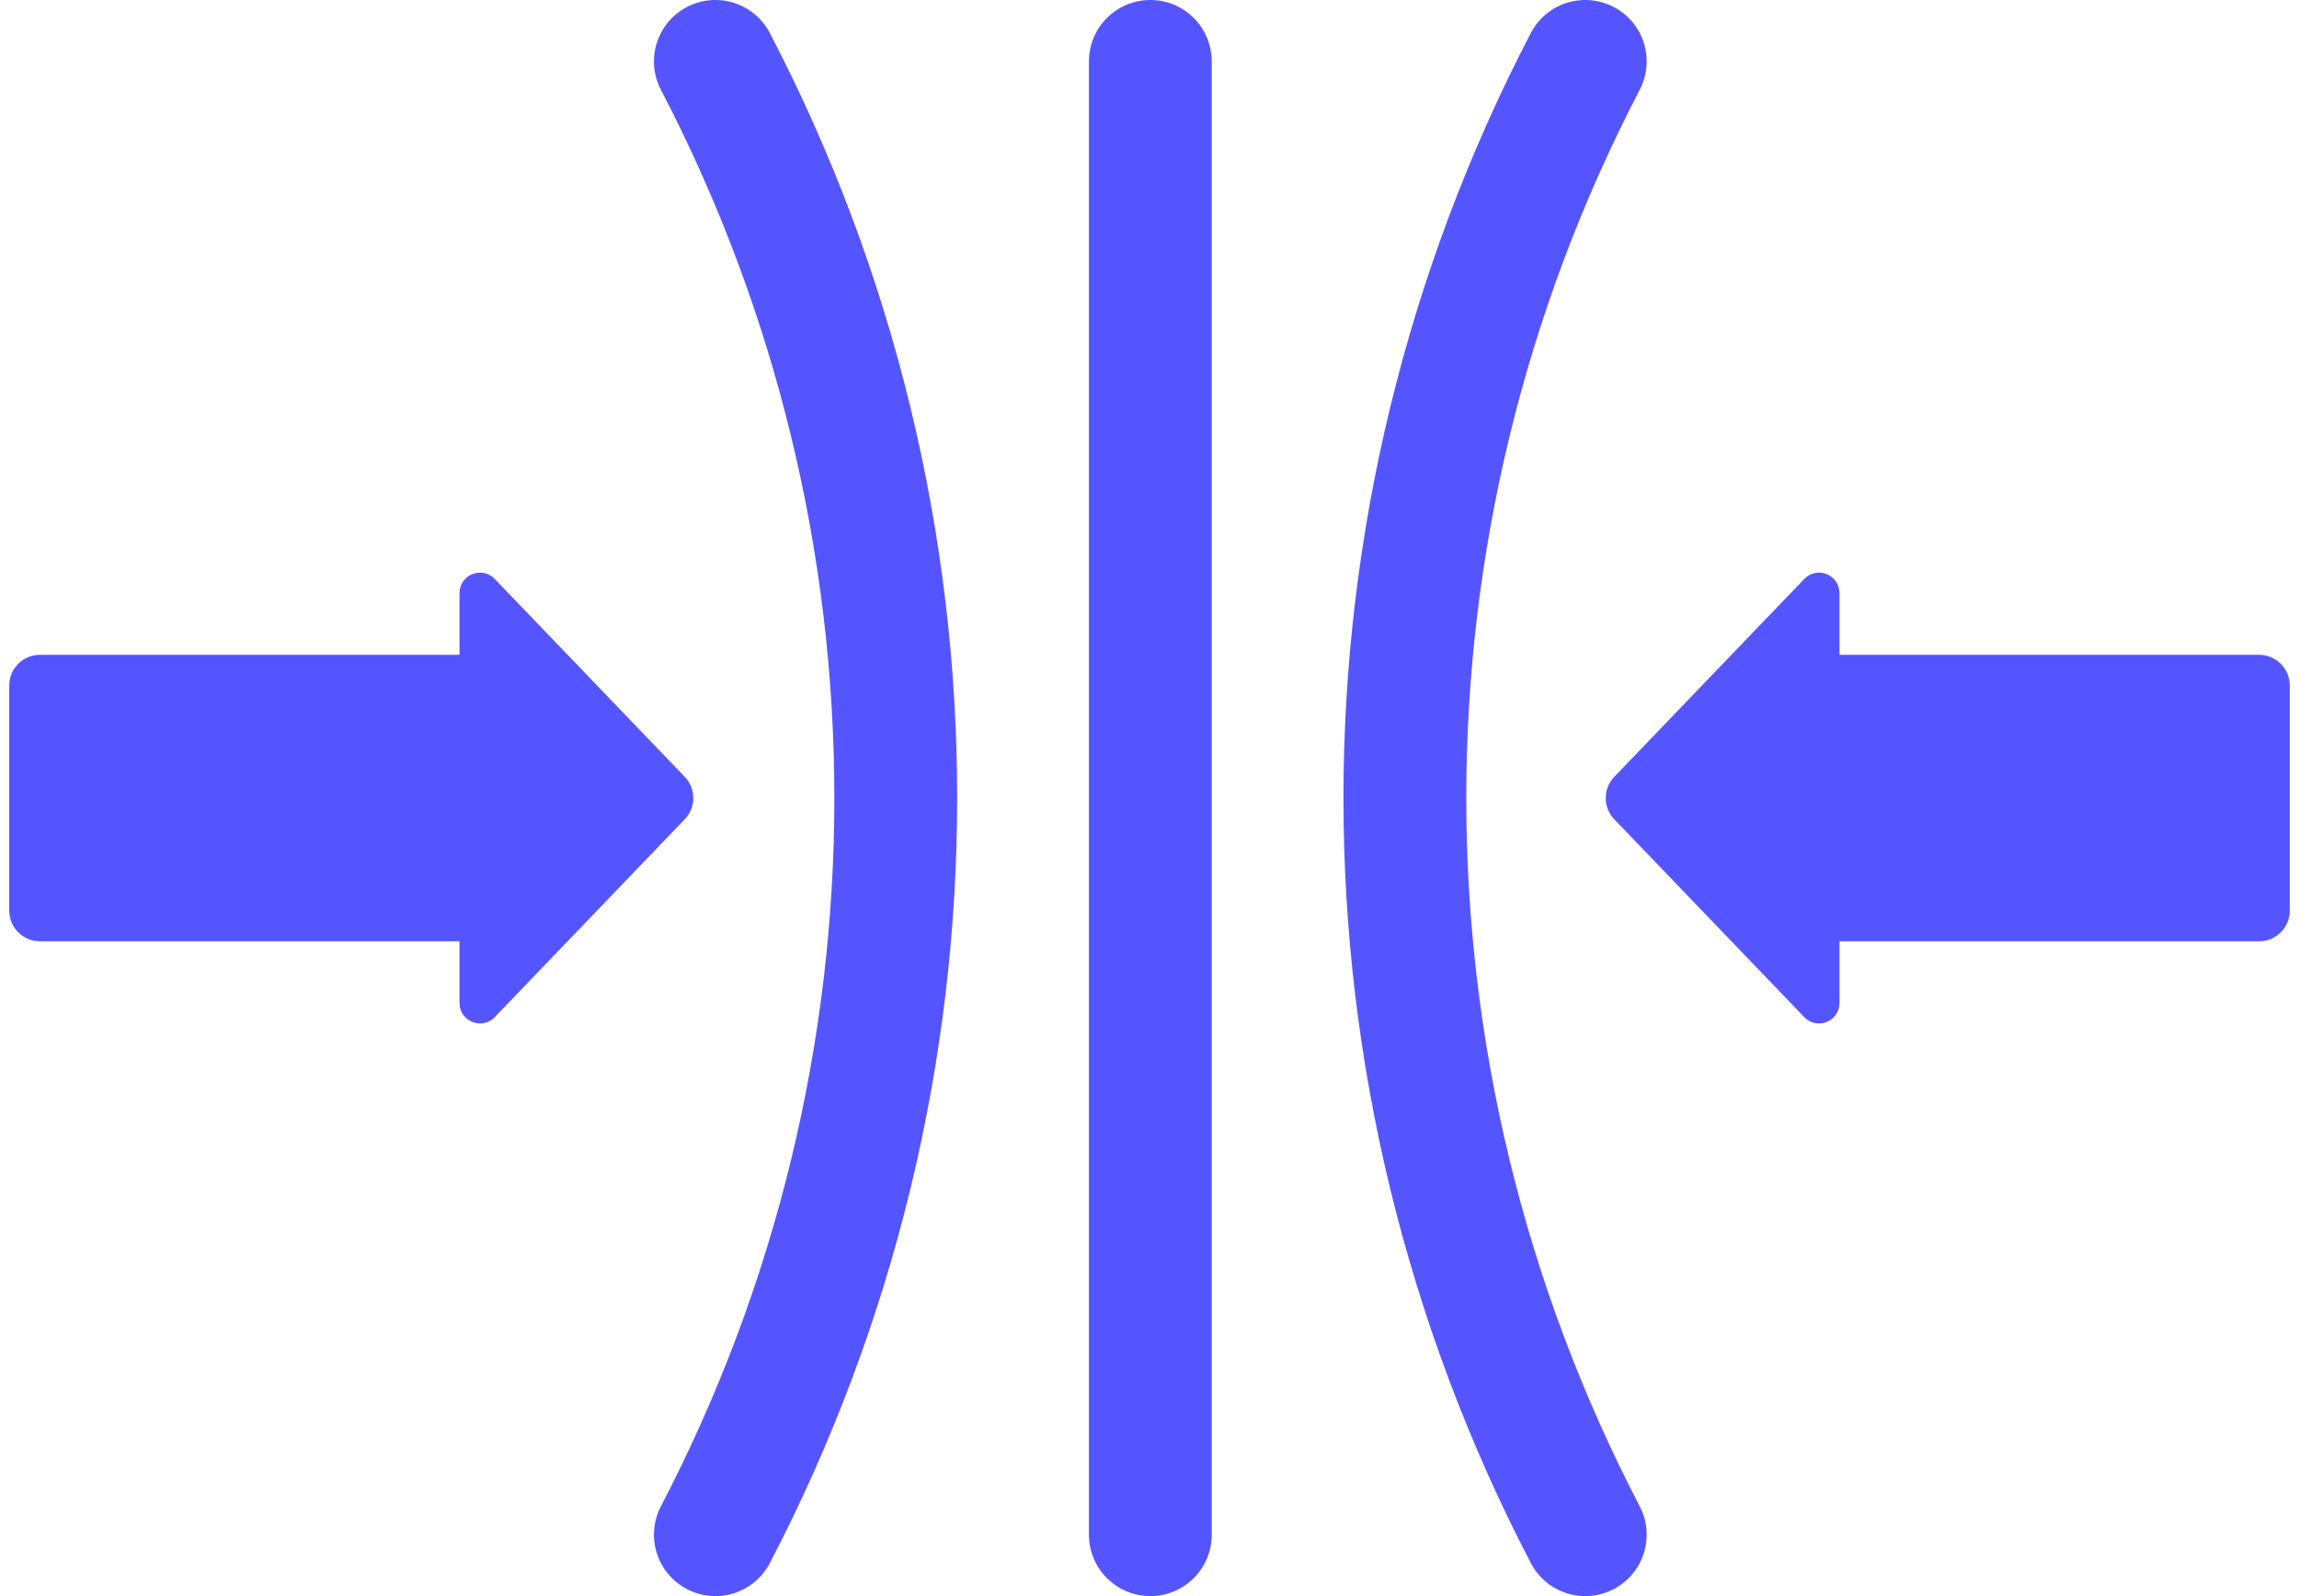
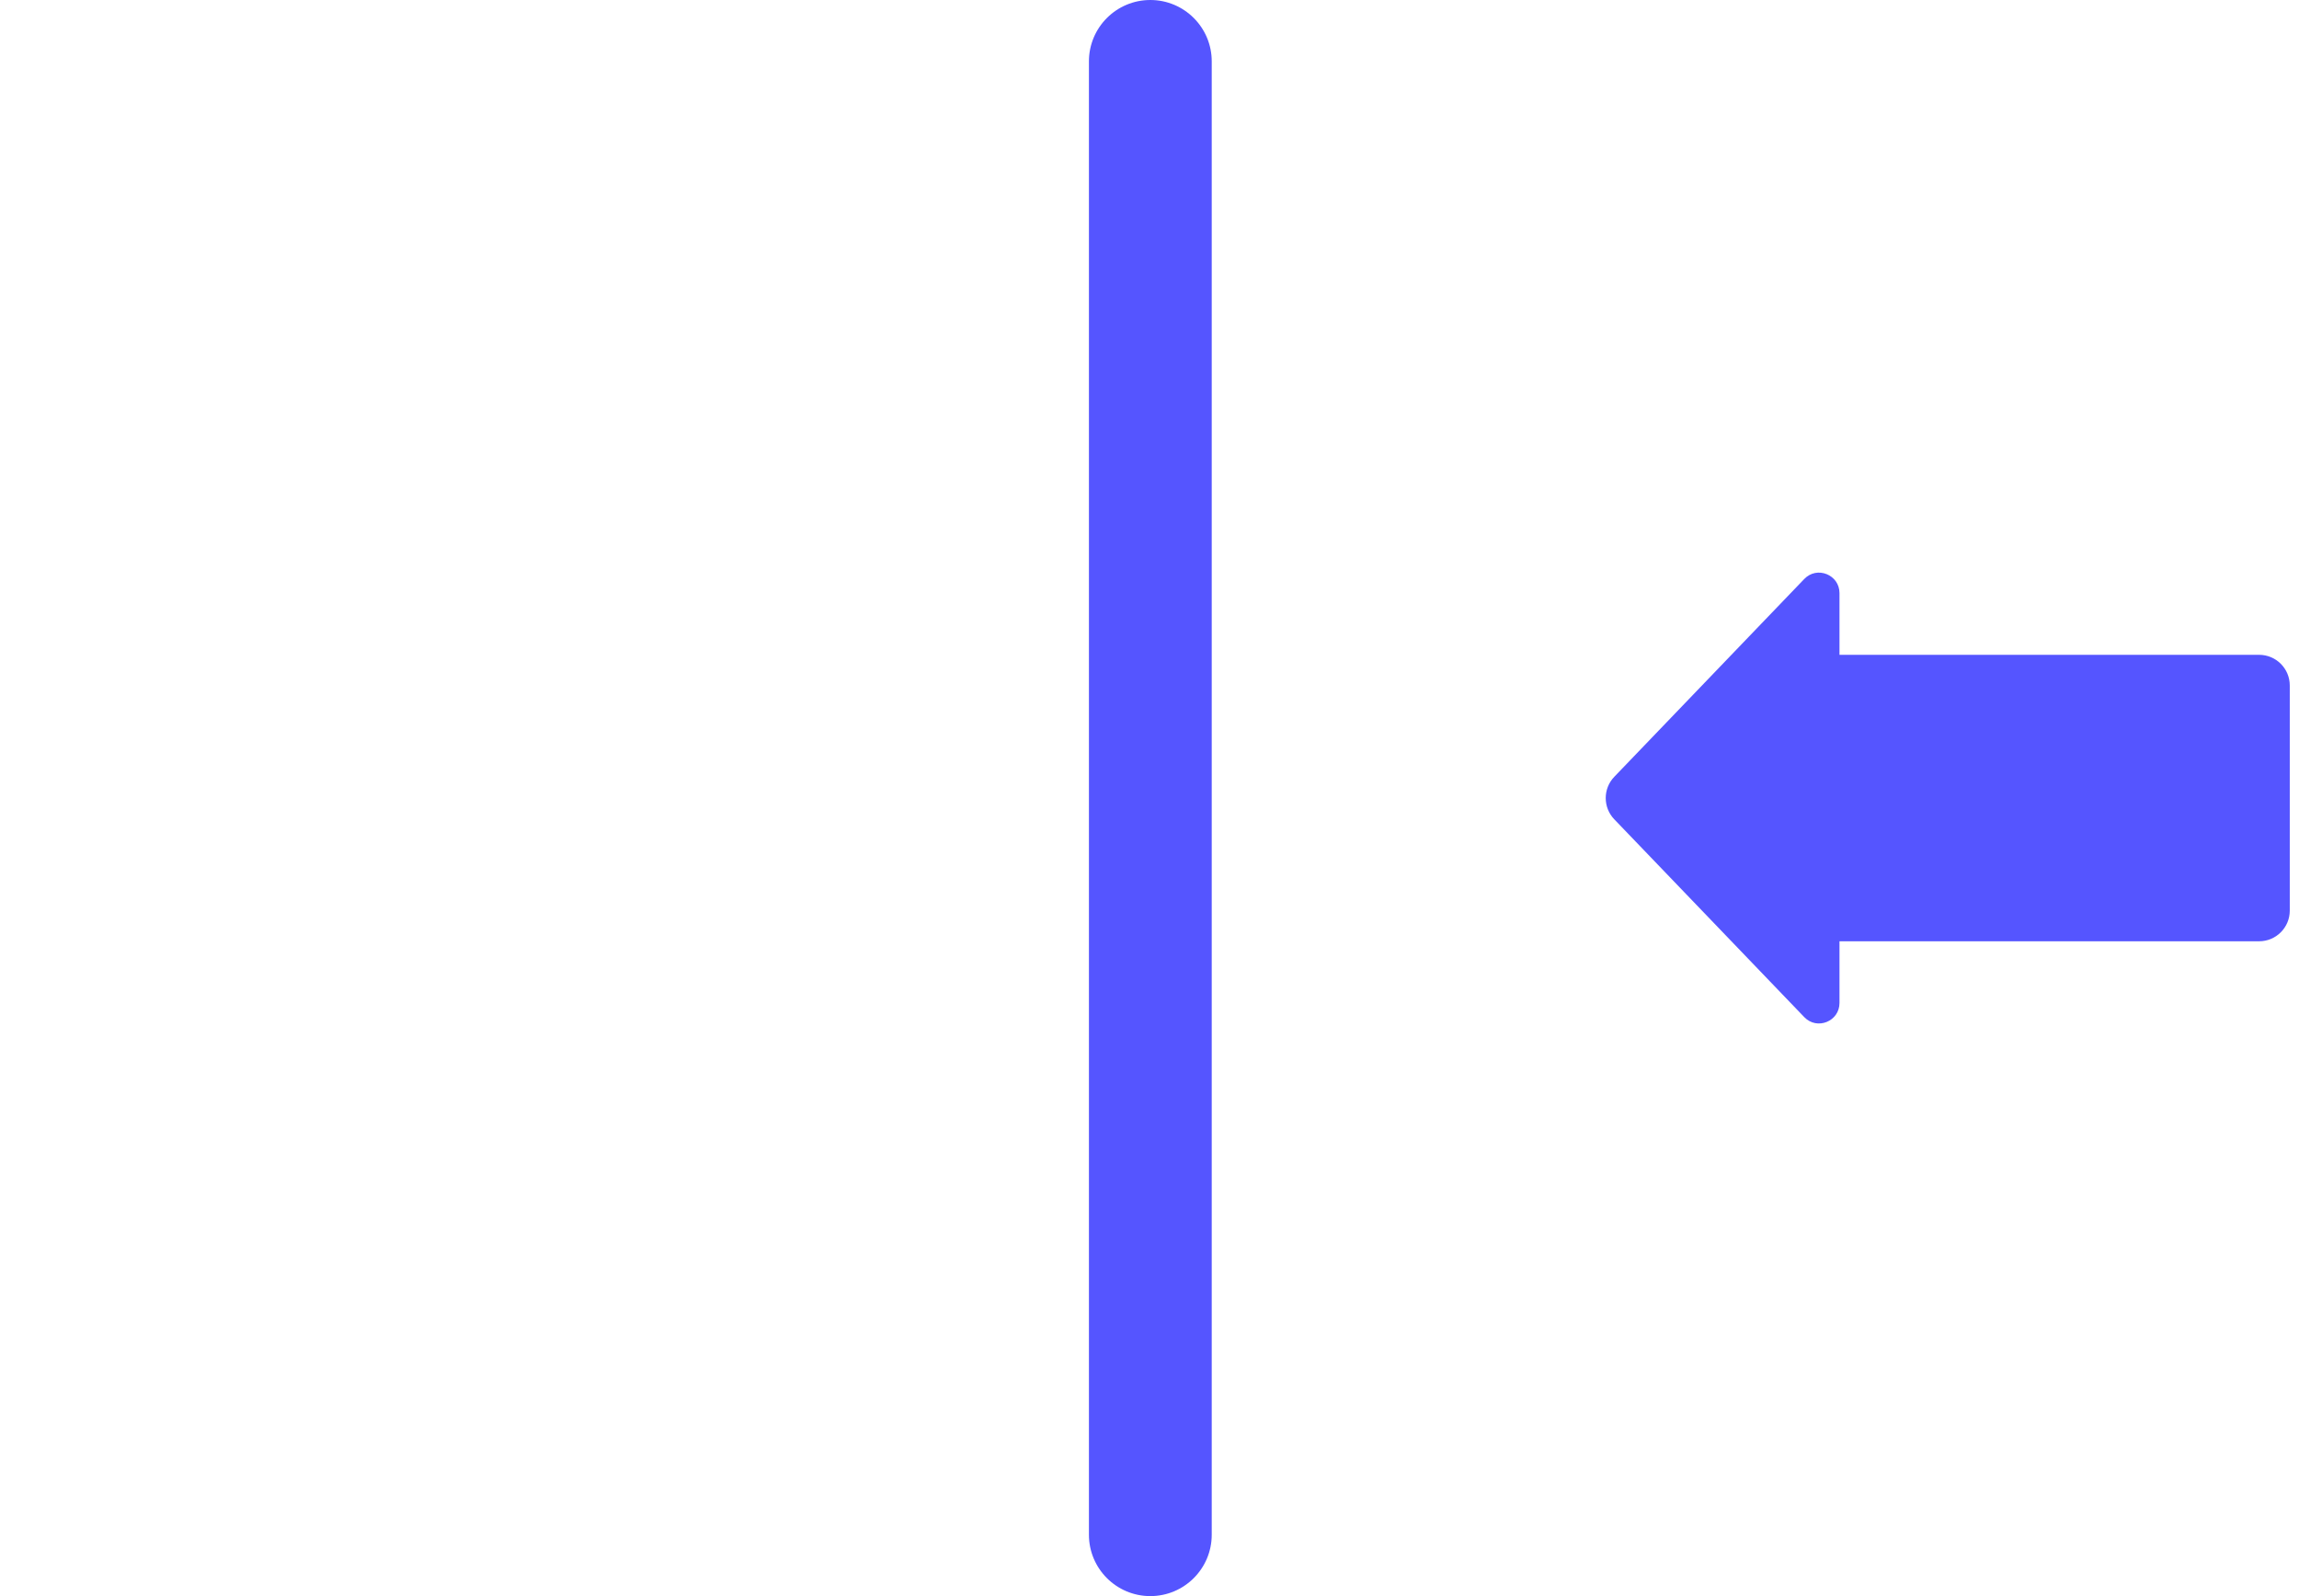
<svg xmlns="http://www.w3.org/2000/svg" width="72" height="50" viewBox="0 0 72 50" fill="none">
  <path fill-rule="evenodd" clip-rule="evenodd" d="M36.026 0C37.088 0 37.949 0.861 37.949 1.923L37.949 48.077C37.949 49.139 37.088 50 36.026 50C34.964 50 34.103 49.139 34.103 48.077L34.103 1.923C34.103 0.861 34.964 0 36.026 0Z" fill="#5555FF" />
-   <path fill-rule="evenodd" clip-rule="evenodd" d="M50.536 0.218C51.478 0.708 51.843 1.87 51.353 2.812C44.11 16.717 44.11 33.283 51.353 47.188C51.843 48.13 51.478 49.291 50.536 49.782C49.594 50.273 48.432 49.907 47.942 48.965C40.119 33.946 40.119 16.054 47.942 1.035C48.432 0.093 49.594 -0.273 50.536 0.218Z" fill="#5555FF" />
-   <path fill-rule="evenodd" clip-rule="evenodd" d="M21.516 49.782C20.574 49.291 20.208 48.13 20.698 47.188C27.941 33.283 27.941 16.717 20.698 2.812C20.208 1.87 20.574 0.708 21.516 0.218C22.458 -0.273 23.619 0.093 24.11 1.035C31.932 16.054 31.932 33.946 24.11 48.965C23.619 49.907 22.458 50.273 21.516 49.782Z" fill="#5555FF" />
  <path d="M50.556 24.334C50.199 24.706 50.199 25.294 50.556 25.666L56.506 31.863C56.906 32.28 57.609 31.997 57.609 31.419V29.487H70.75C71.281 29.487 71.711 29.057 71.711 28.526V21.474C71.711 20.943 71.281 20.513 70.75 20.513H57.609V18.581C57.609 18.003 56.906 17.72 56.506 18.137L50.556 24.334Z" fill="#5555FF" />
-   <path d="M21.444 25.666C21.802 25.294 21.802 24.706 21.444 24.334L15.495 18.137C15.095 17.72 14.391 18.003 14.391 18.581V20.513H1.251C0.72 20.513 0.289 20.943 0.289 21.474L0.289 28.526C0.289 29.057 0.72 29.487 1.251 29.487H14.391V31.419C14.391 31.997 15.095 32.28 15.495 31.863L21.444 25.666Z" fill="#5555FF" />
</svg>